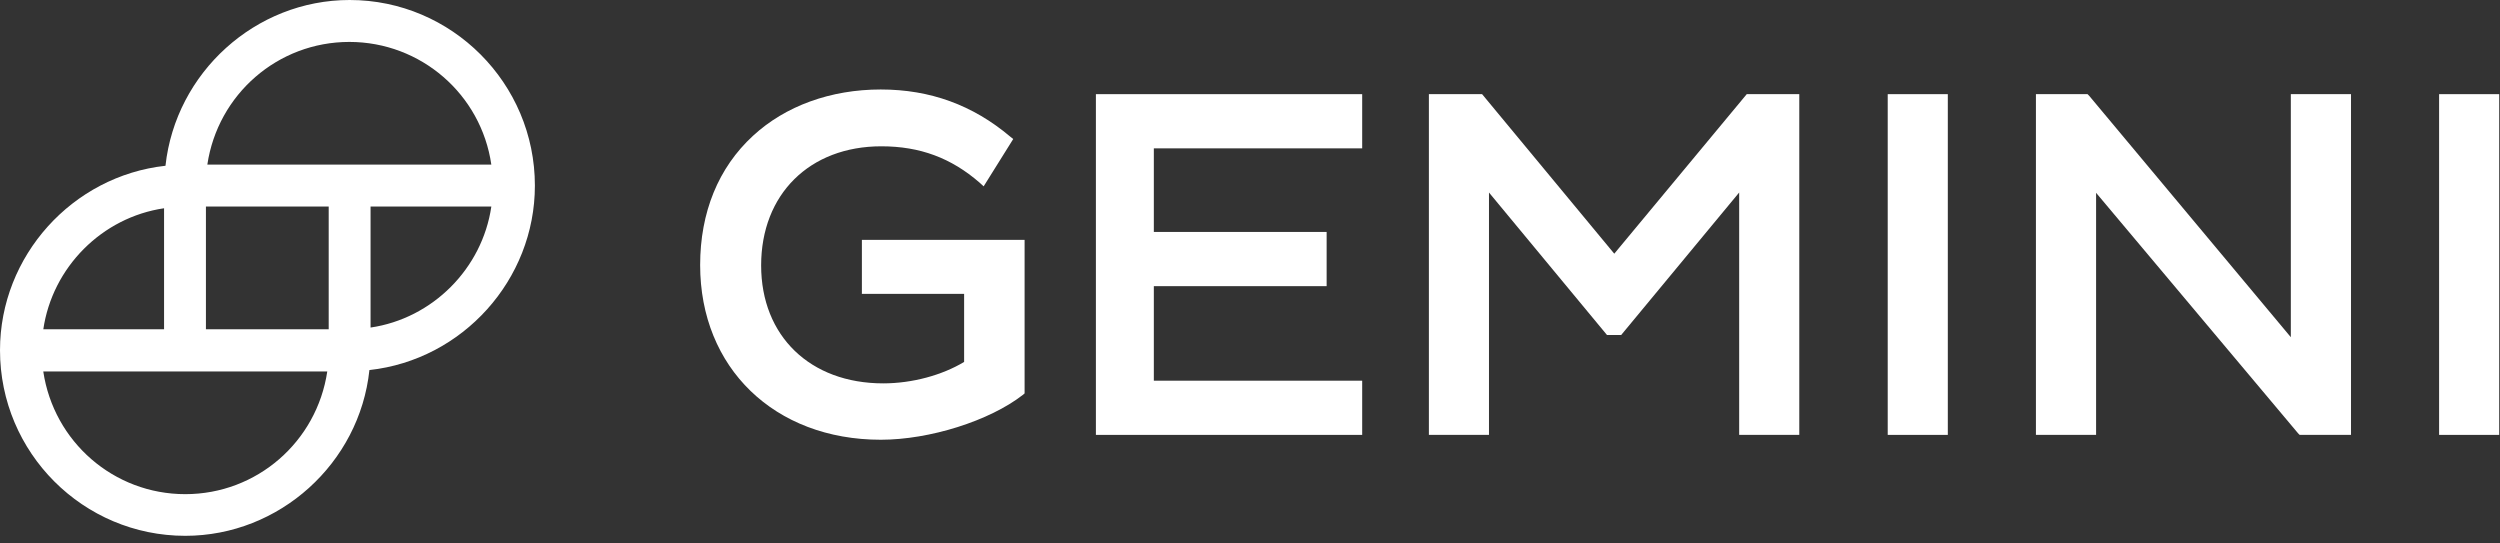
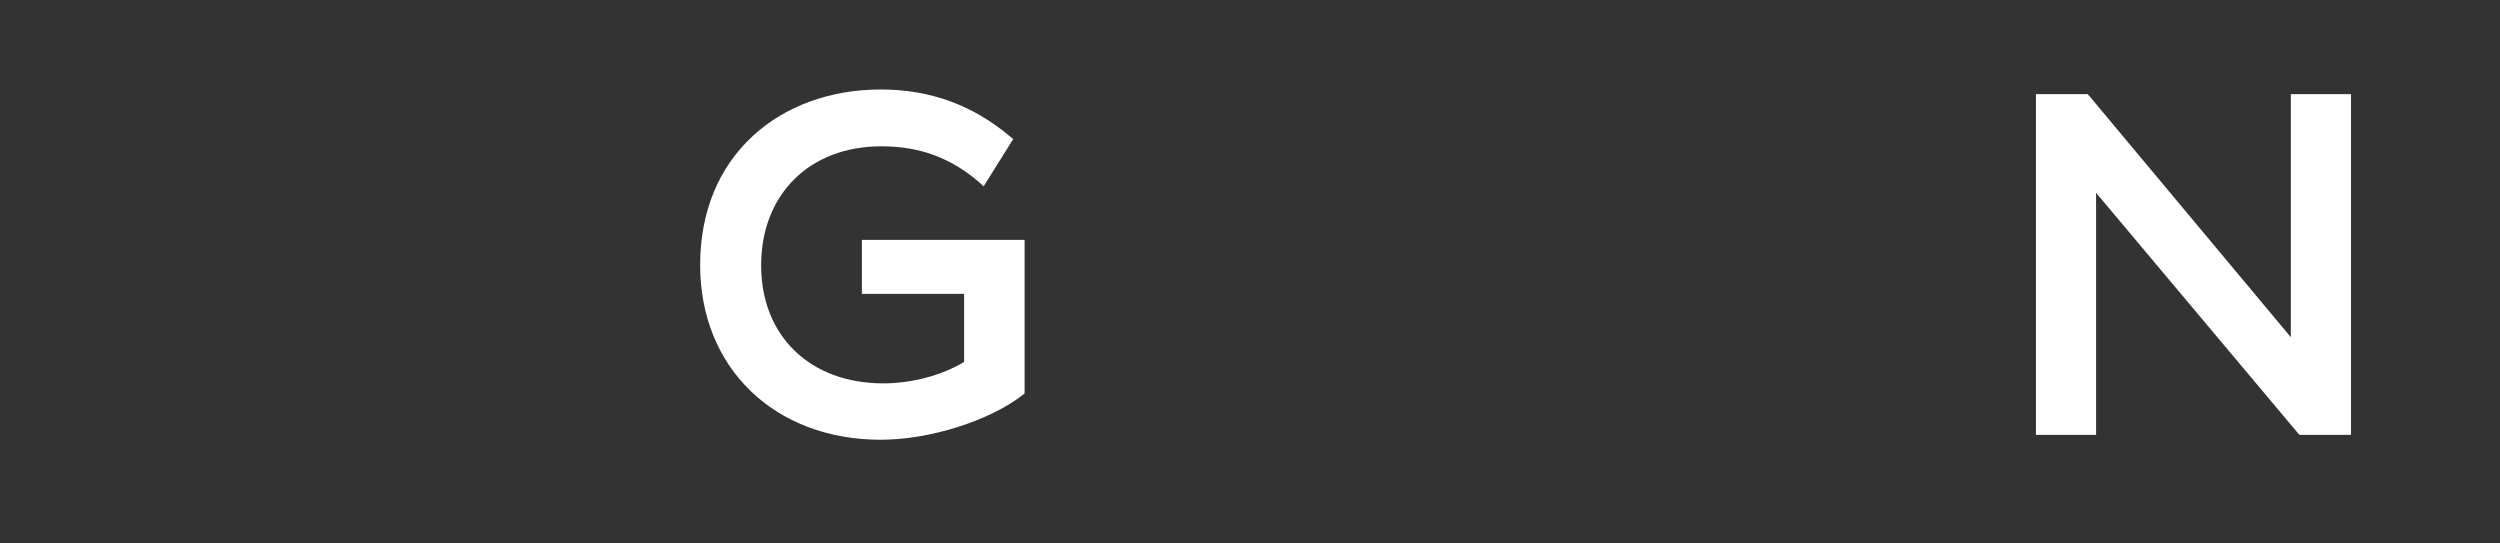
<svg xmlns="http://www.w3.org/2000/svg" width="184" height="40" viewBox="0 0 184 40" fill="none">
  <rect x="0" y="0" width="184" height="40" fill="#333333" stroke="none" />
  <path d="M63.407 21.627H70.959V26.638C69.34 27.614 67.136 28.216 65.005 28.216C59.629 28.216 56.02 24.734 56.02 19.536C56.02 14.294 59.59 10.768 64.867 10.768C67.715 10.768 70.006 11.629 72.094 13.439L72.397 13.715L74.573 10.233L74.341 10.046C71.587 7.728 68.458 6.586 64.823 6.586C61.138 6.586 57.805 7.794 55.42 9.996C52.87 12.341 51.531 15.635 51.531 19.509C51.531 27.073 56.995 32.365 64.828 32.365C68.42 32.365 72.821 30.975 75.272 29.071L75.41 28.955V17.655H63.435V21.622H63.407V21.627Z" fill="white" />
-   <path d="M100.257 32.008V28.019H84.922V21.061H97.64V17.071H84.922V10.919H100.257V6.93H80.658V32.008H100.257Z" fill="white" />
-   <path d="M128.56 6.93L118.81 18.672L109.082 6.93H105.166V32.008H109.589V14.169L118.276 24.658H119.317L128.003 14.169V32.008H132.427V6.93H128.56Z" fill="white" />
-   <path d="M143.359 6.93H138.936V32.008H143.359V6.93Z" fill="white" />
  <path d="M153.76 7.046L153.644 6.93H149.844V32.008H154.272V14.191L169.139 31.892L169.255 32.008H173.034V6.93H168.605V24.818L153.76 7.046Z" fill="white" />
-   <path d="M183.941 6.93H179.518V32.008H183.941V6.93Z" fill="white" />
-   <path d="M25.732 0C18.799 0 12.928 5.339 12.179 12.2C5.33 12.951 0 18.832 0 25.776C0 33.326 6.121 39.436 13.636 39.436C20.569 39.436 26.461 34.097 27.189 27.236C34.039 26.485 39.368 20.604 39.368 13.66C39.368 6.131 33.248 0 25.732 0ZM36.162 15.203C35.496 19.77 31.832 23.441 27.273 24.108V15.203H36.162ZM3.185 24.254C3.851 19.666 7.516 15.995 12.075 15.328V24.233H3.185V24.254ZM24.087 27.34C23.317 32.512 18.904 36.37 13.636 36.37C8.369 36.37 3.956 32.512 3.185 27.34H24.087ZM24.192 15.203V24.233H15.156V15.203H24.192ZM36.162 12.117H15.26C16.03 6.945 20.444 3.086 25.711 3.086C30.978 3.086 35.413 6.945 36.162 12.117Z" fill="white" />
</svg>